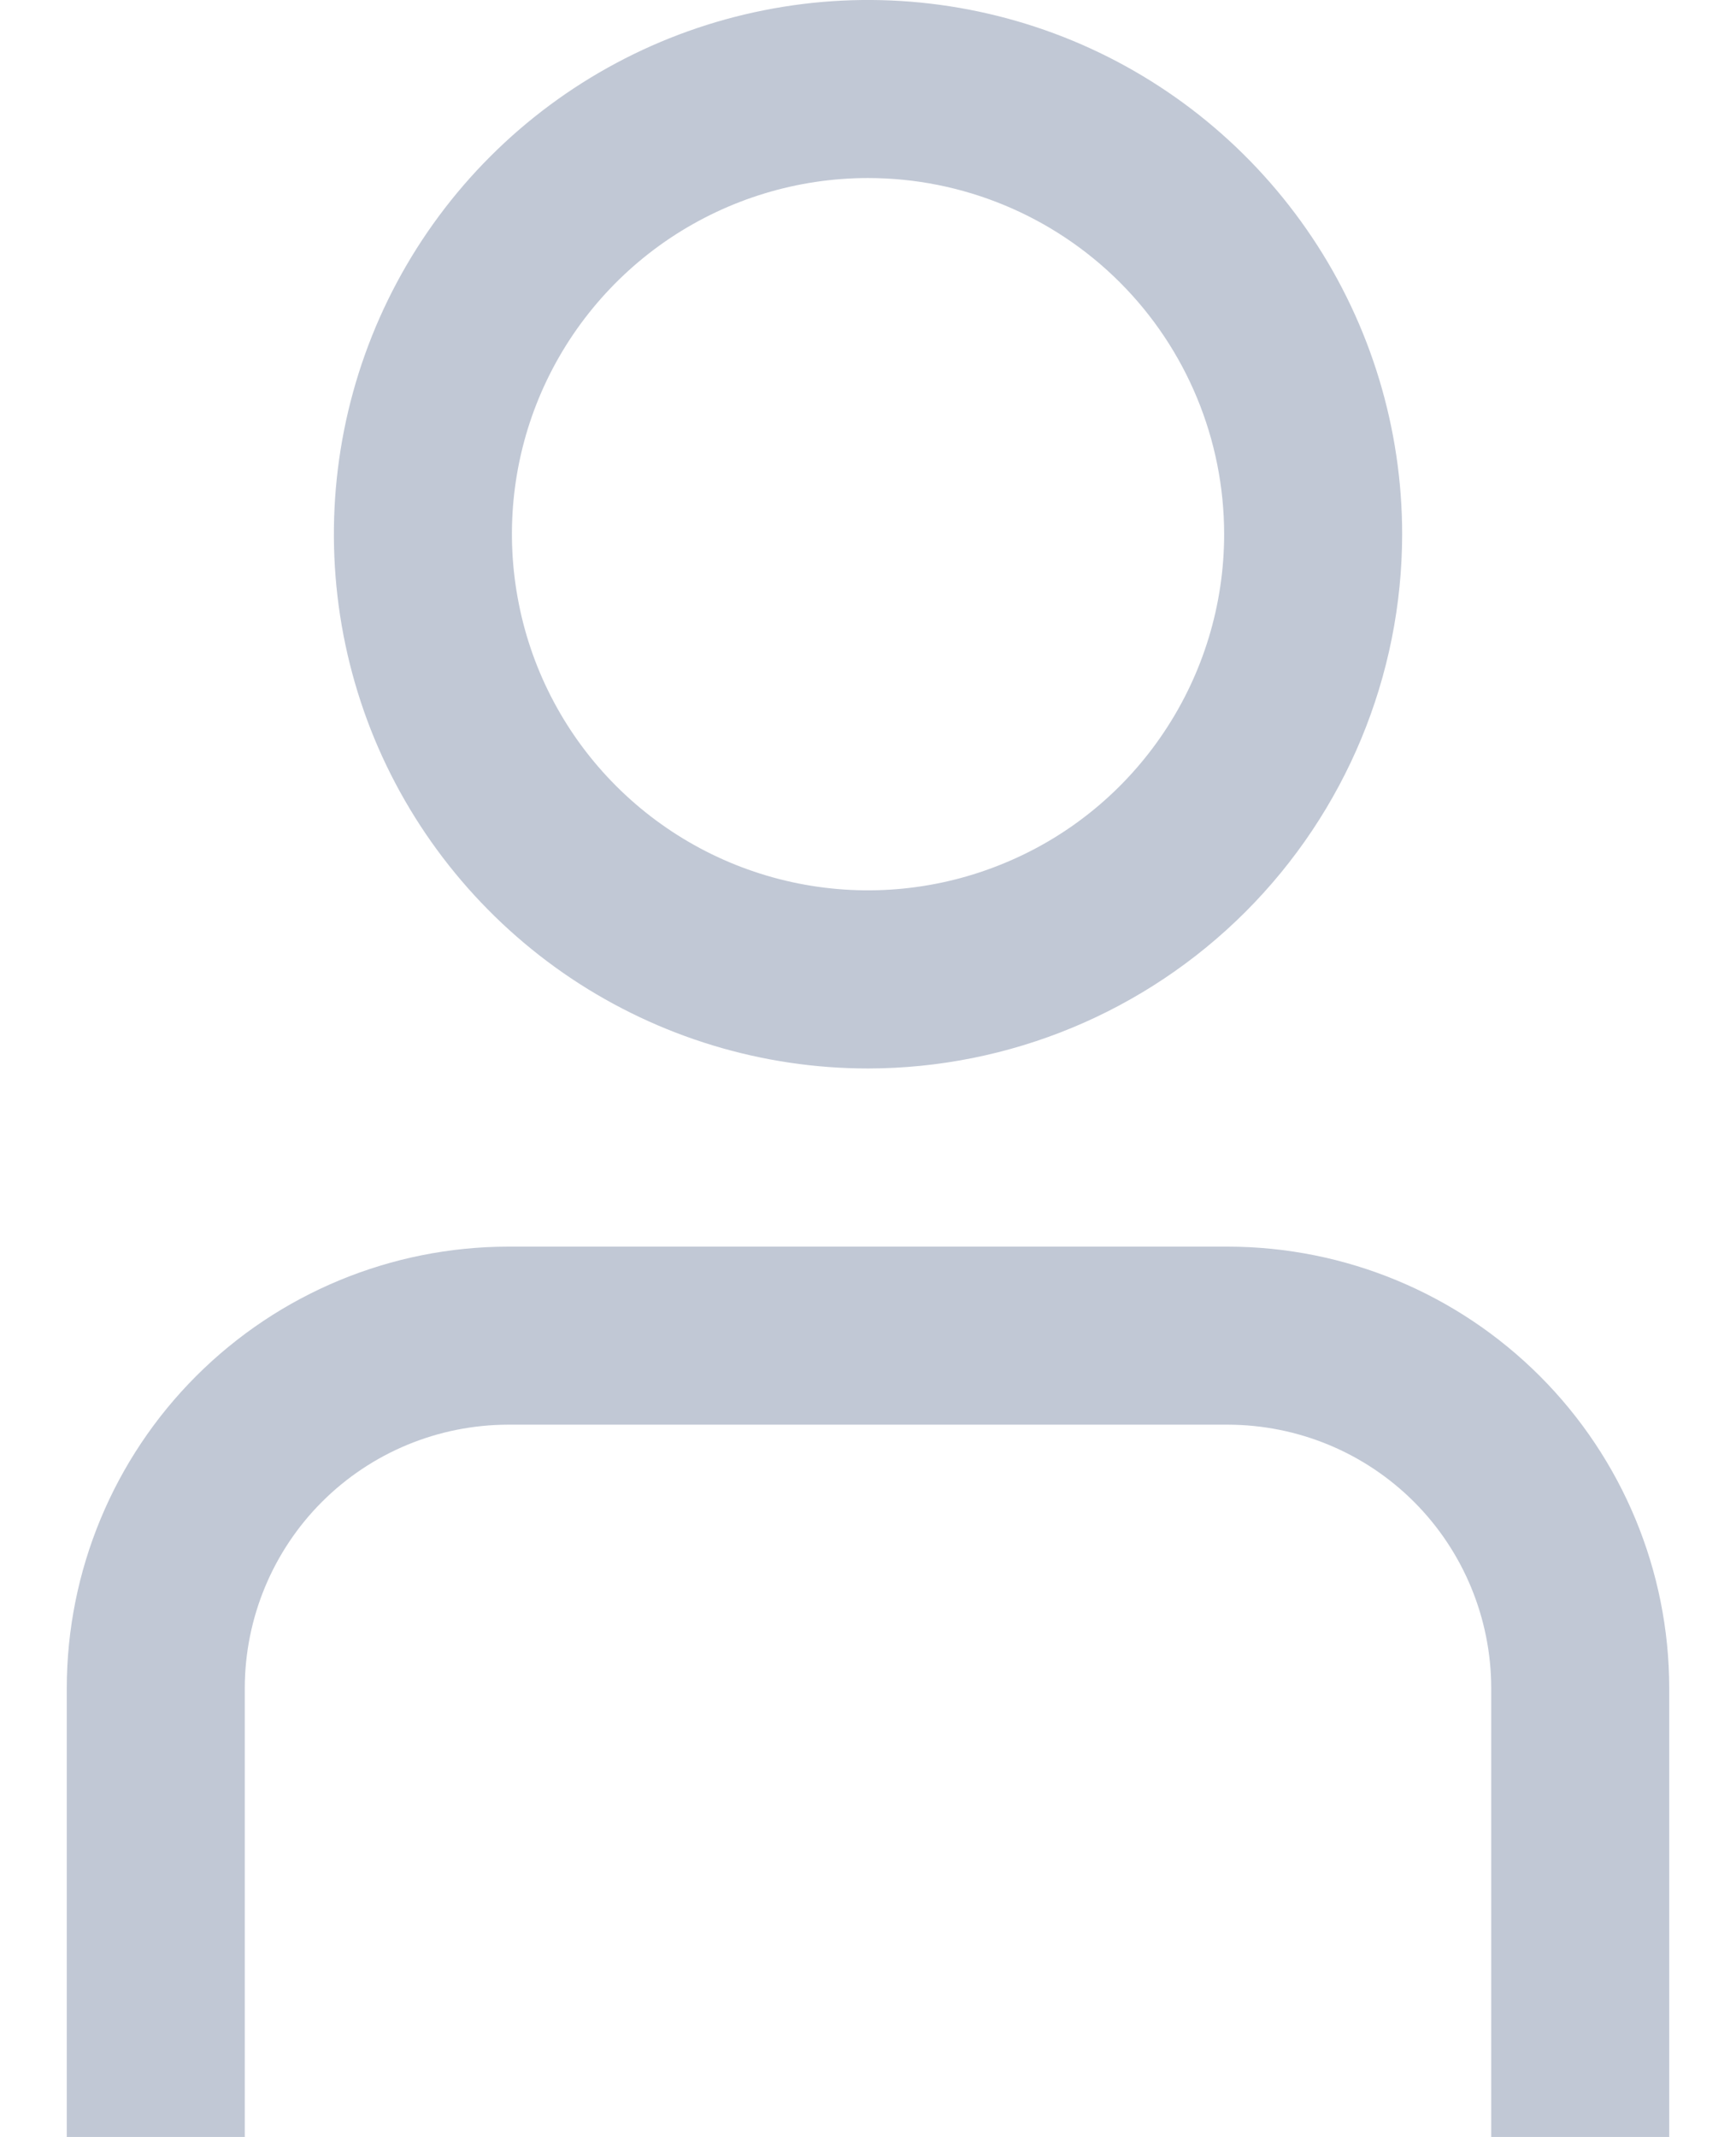
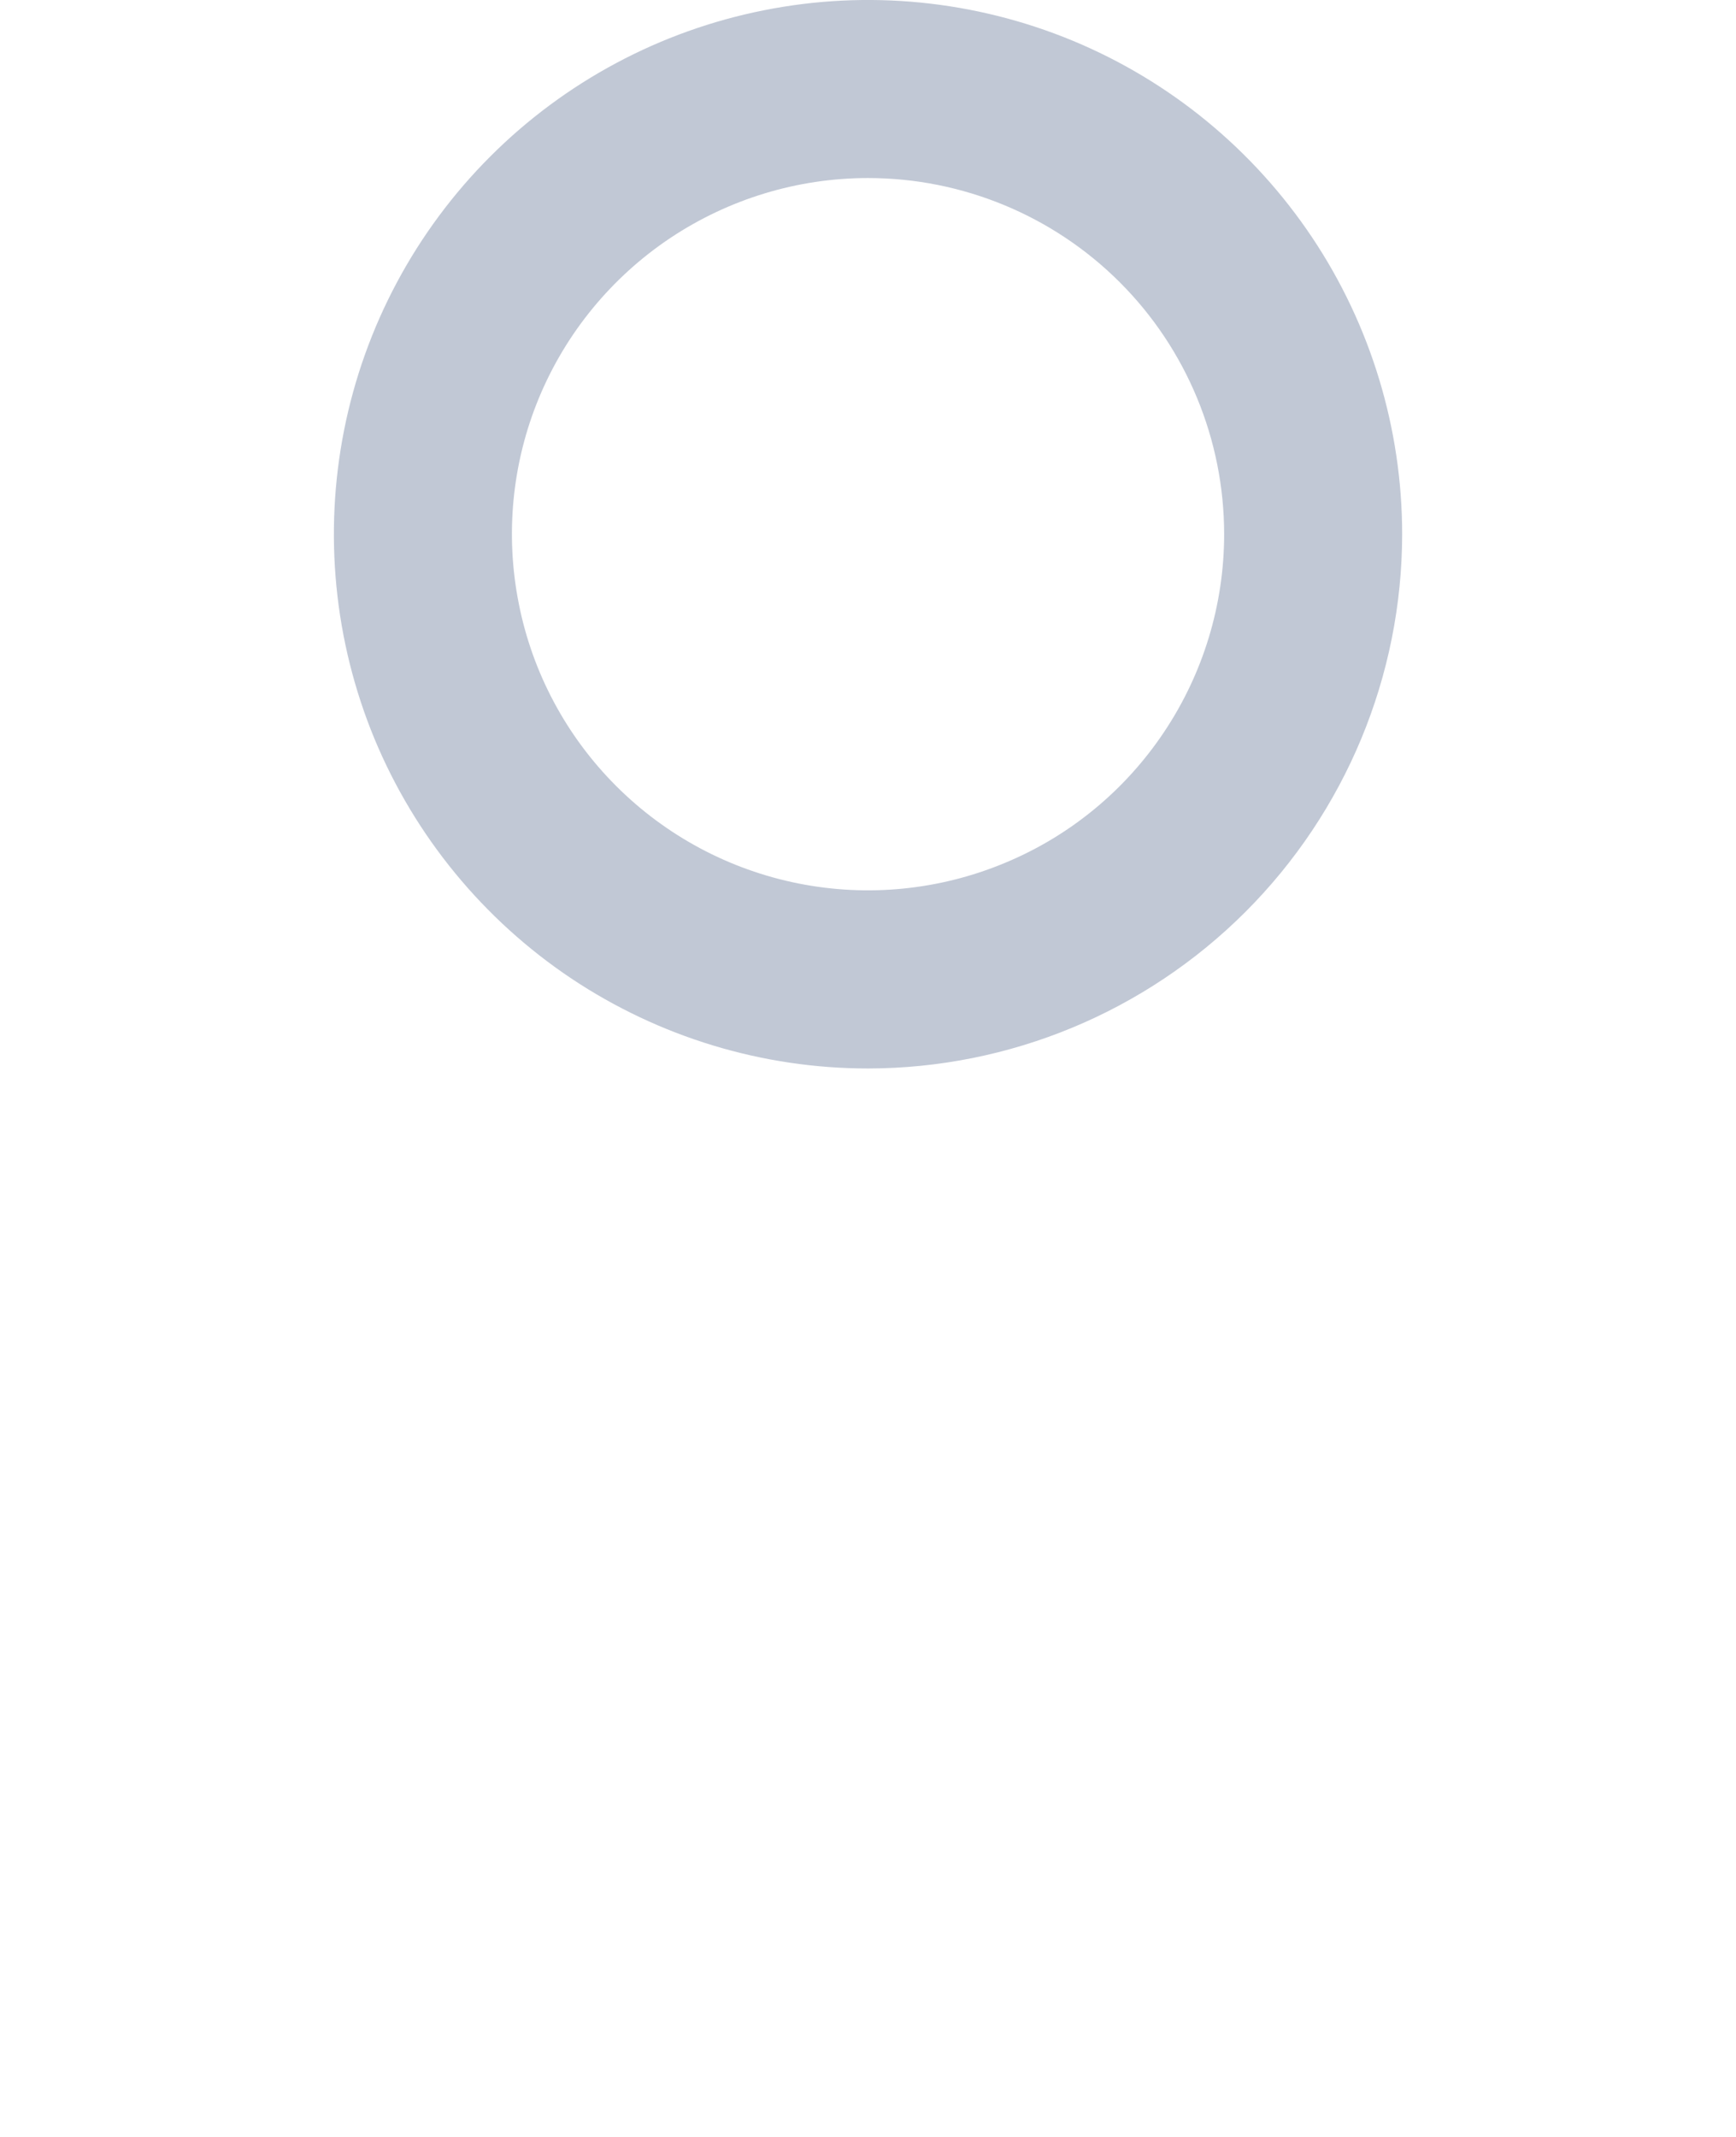
<svg xmlns="http://www.w3.org/2000/svg" width="13" height="16" viewBox="0 0 13 16" fill="none">
-   <path d="M12.5 16H11.167V12.638C11.166 12.116 10.958 11.614 10.589 11.245C10.219 10.875 9.718 10.668 9.195 10.667H3.805C3.282 10.668 2.781 10.875 2.411 11.245C2.042 11.614 1.834 12.116 1.833 12.638V16H0.5V12.638C0.501 11.762 0.85 10.922 1.469 10.303C2.089 9.683 2.929 9.335 3.805 9.334H9.195C10.072 9.335 10.911 9.683 11.531 10.303C12.15 10.922 12.499 11.762 12.5 12.638V16Z" fill="#C1C8D5" />
  <path d="M6.5 8C5.709 8 4.936 7.765 4.278 7.326C3.62 6.886 3.107 6.261 2.804 5.531C2.502 4.8 2.423 3.995 2.577 3.219C2.731 2.444 3.112 1.731 3.672 1.171C4.231 0.612 4.944 0.231 5.72 0.077C6.496 -0.078 7.3 0.002 8.031 0.304C8.762 0.607 9.386 1.12 9.826 1.778C10.265 2.435 10.5 3.209 10.5 4C10.499 5.06 10.077 6.077 9.327 6.827C8.577 7.577 7.561 7.999 6.5 8ZM6.5 1.333C5.973 1.333 5.457 1.49 5.018 1.783C4.58 2.076 4.238 2.492 4.036 2.979C3.834 3.467 3.782 4.003 3.885 4.52C3.987 5.037 4.241 5.512 4.614 5.885C4.987 6.258 5.462 6.512 5.98 6.615C6.497 6.718 7.033 6.665 7.52 6.463C8.008 6.262 8.424 5.92 8.717 5.481C9.01 5.043 9.167 4.527 9.167 4C9.167 3.293 8.886 2.614 8.386 2.114C7.886 1.614 7.207 1.333 6.5 1.333Z" fill="#C1C8D5" />
</svg>